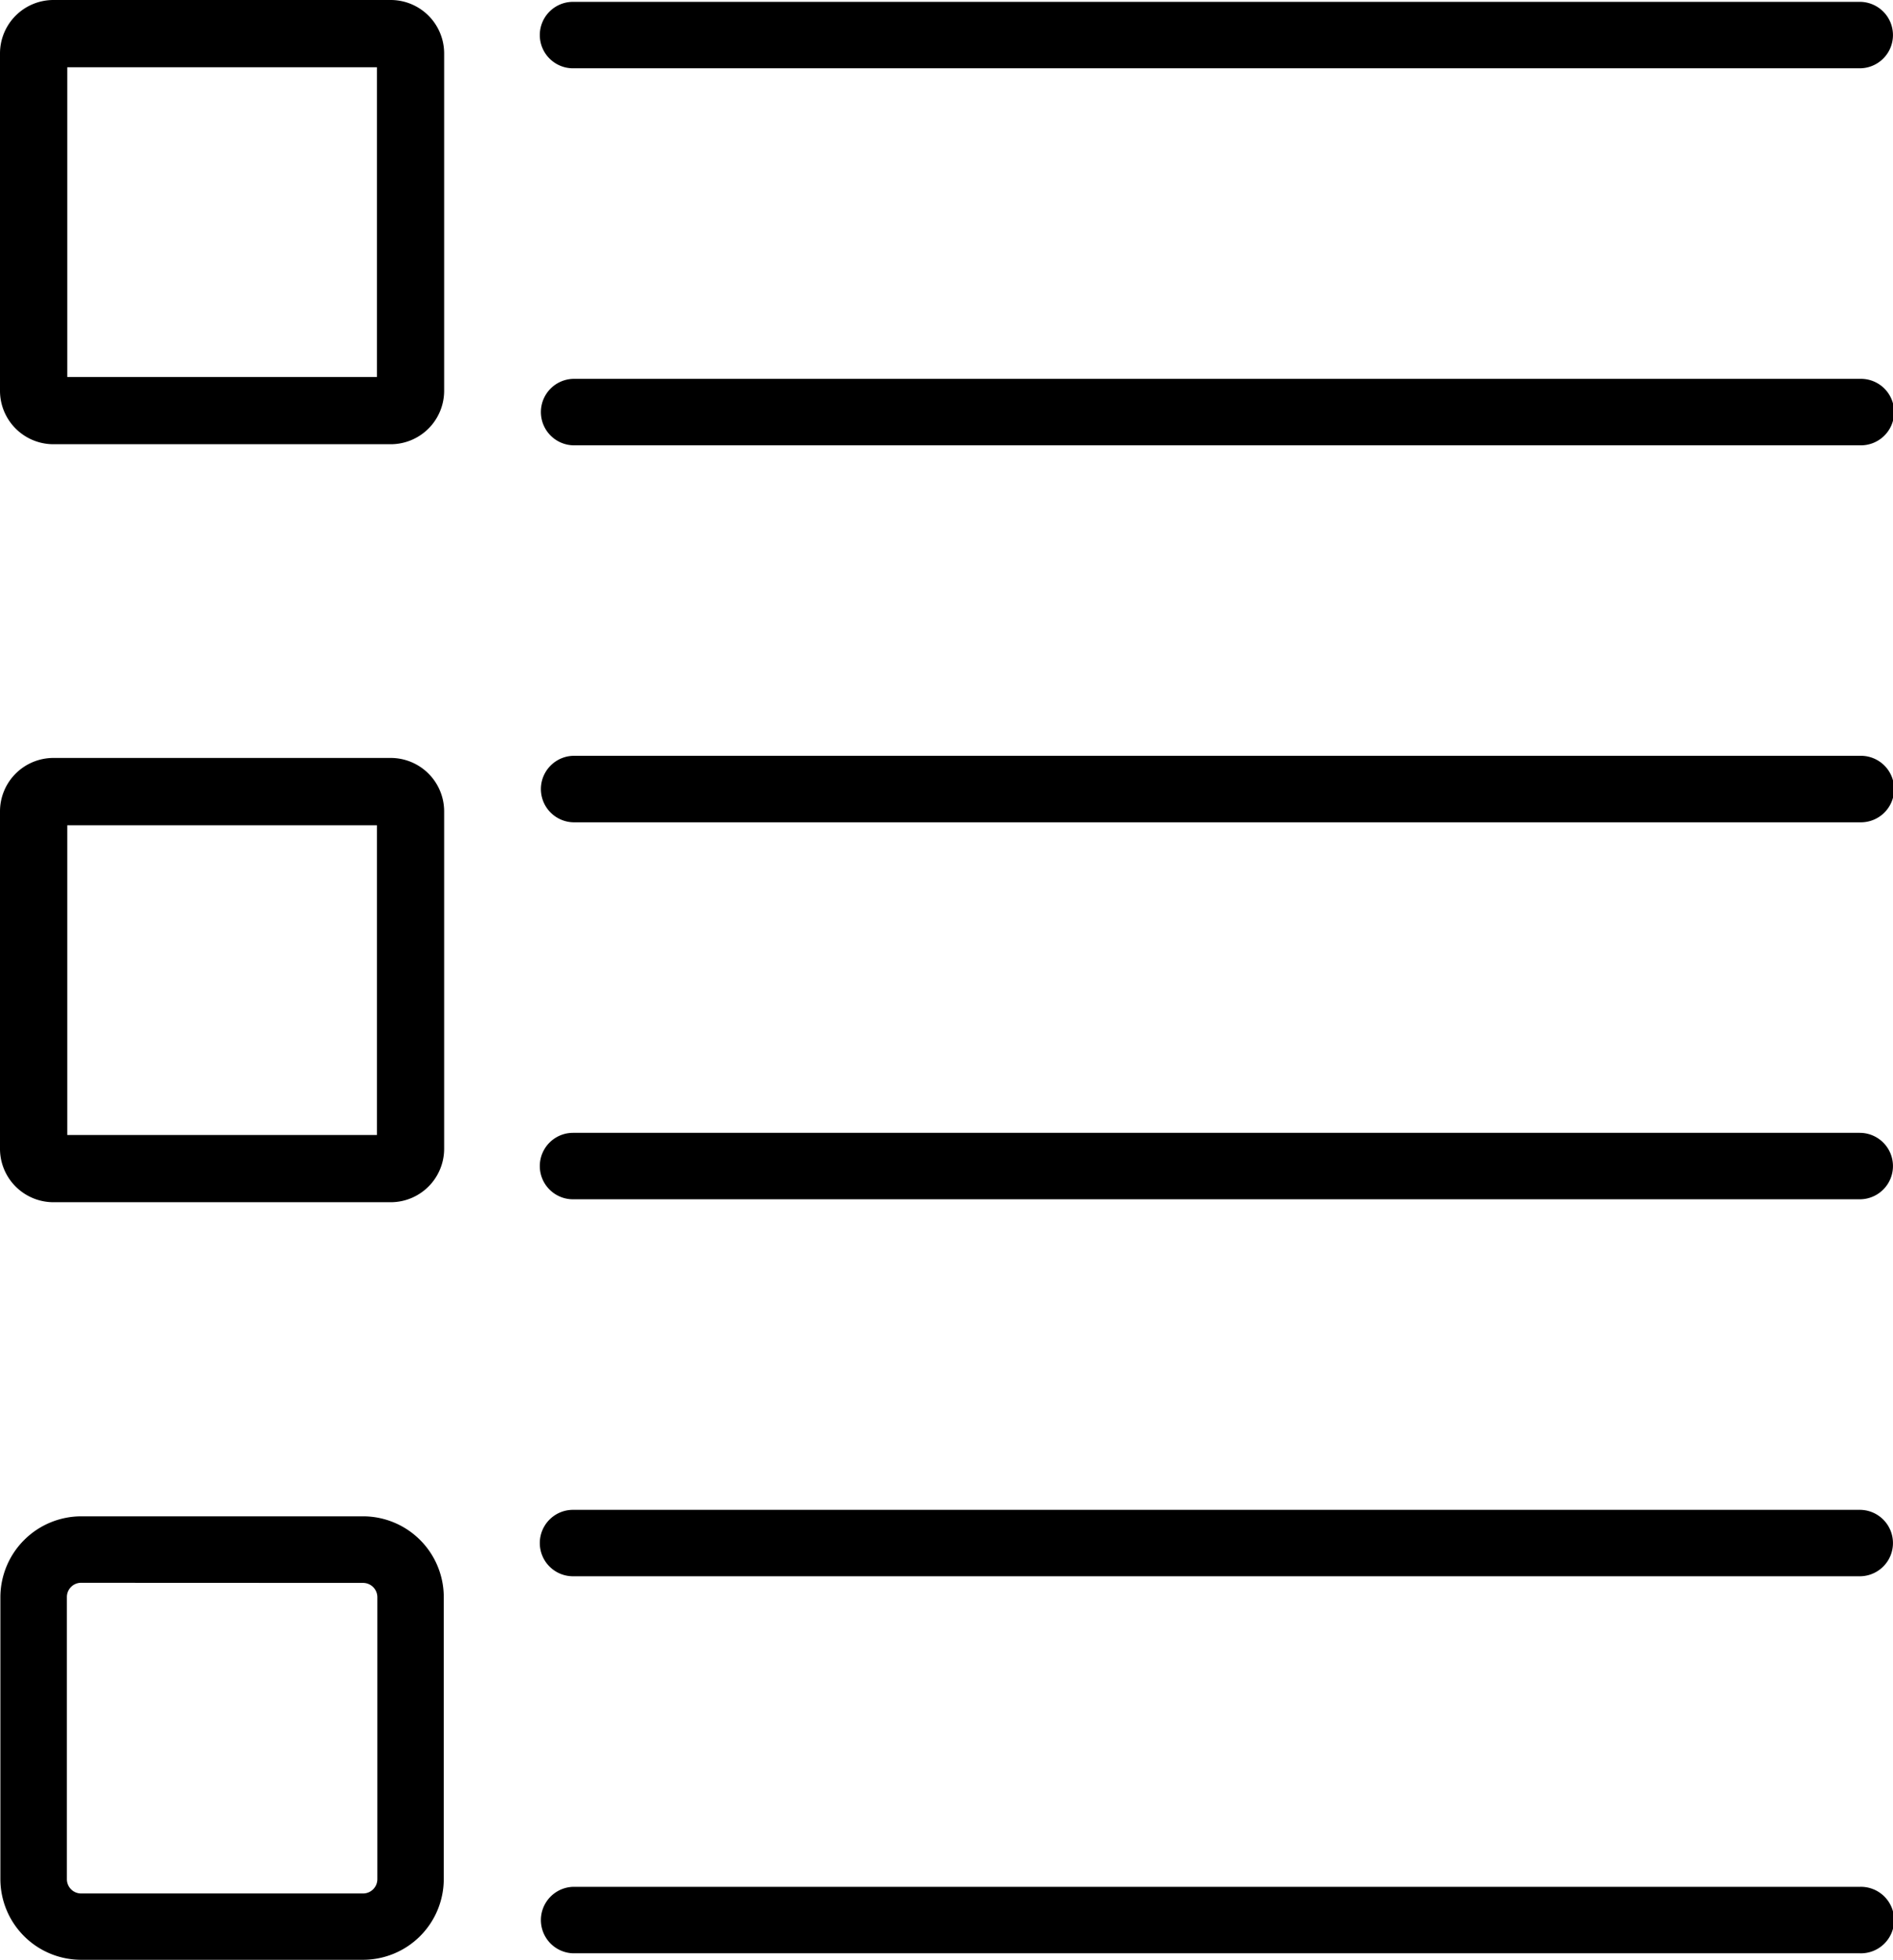
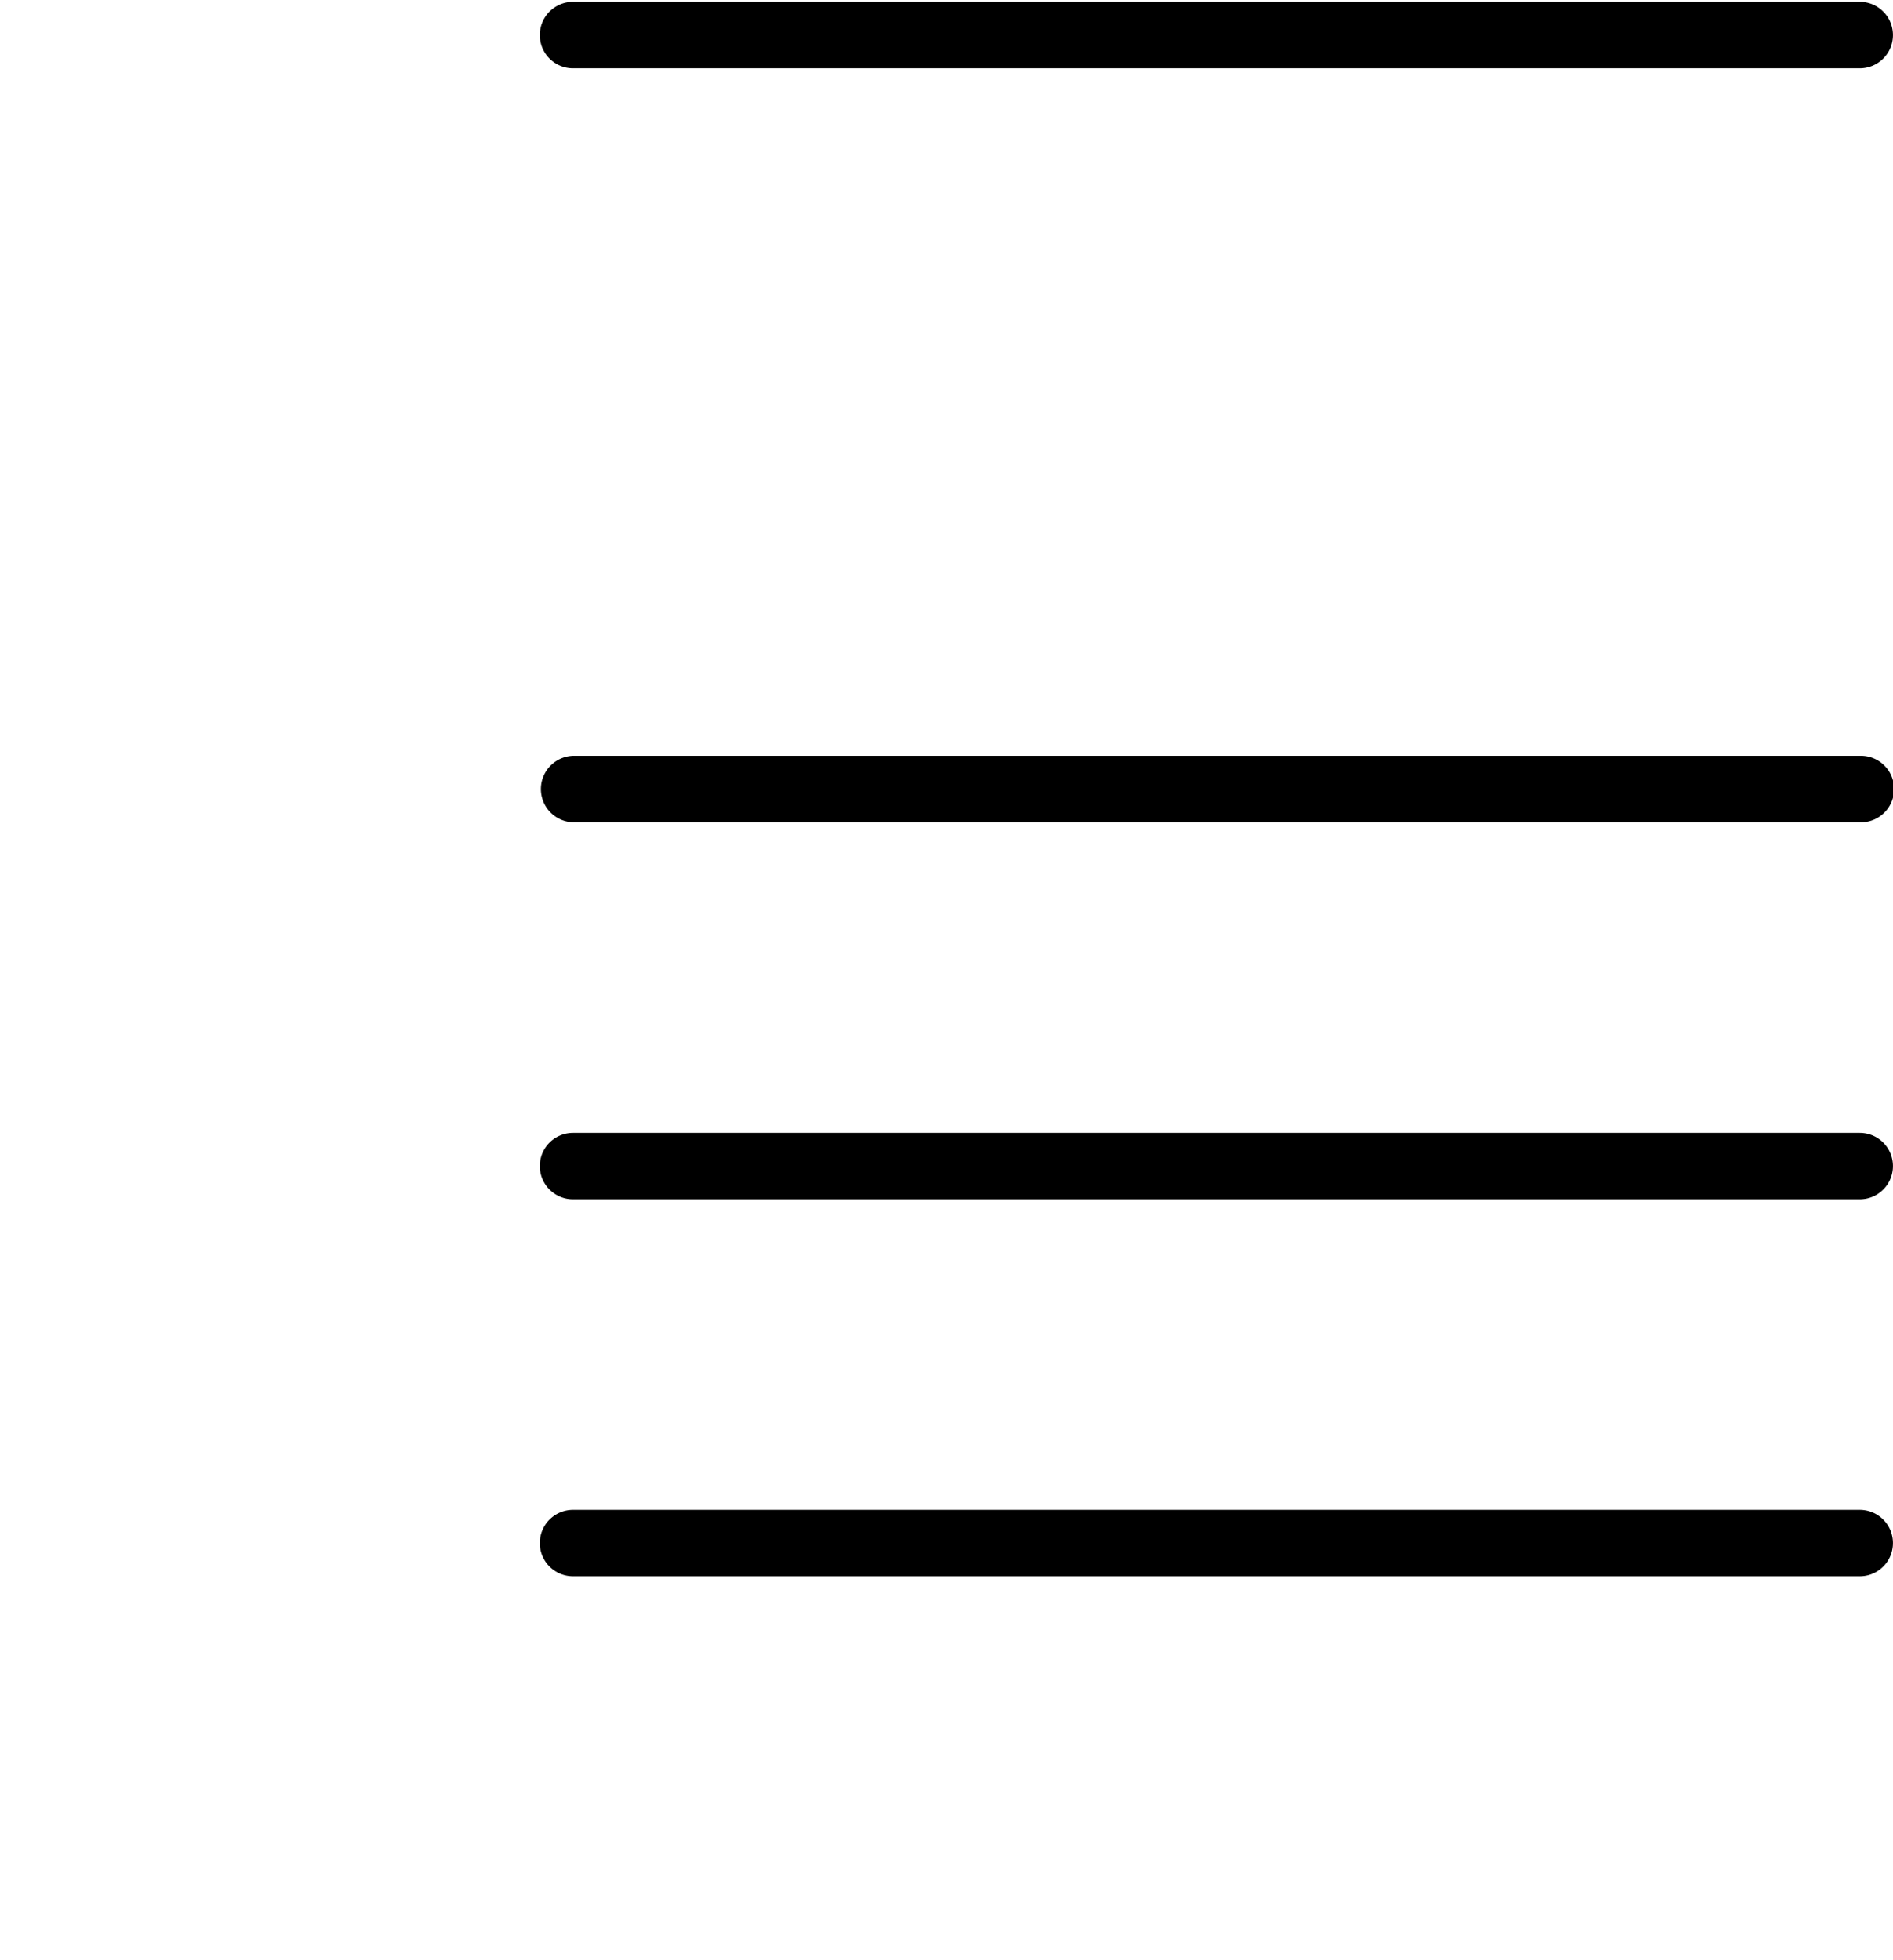
<svg xmlns="http://www.w3.org/2000/svg" viewBox="0 0 490.78 508">
  <g id="Layer_2" data-name="Layer 2">
    <g id="Layer_1_copy_14" data-name="Layer 1 copy 14">
      <path d="M482.16,17.7H148.56a8.61,8.61,0,0,1,0-17.22h333.6a8.61,8.61,0,1,1,0,17.22Z" />
-       <path d="M482.16,115.43H148.56a8.62,8.62,0,0,1,0-17.23h333.6a8.62,8.62,0,1,1,0,17.23Z" />
      <path d="M482.16,213.15H148.56a8.62,8.62,0,0,1,0-17.23h333.6a8.62,8.62,0,1,1,0,17.23Z" />
      <path d="M482.16,310.87H148.56a8.61,8.61,0,0,1,0-17.22h333.6a8.61,8.61,0,1,1,0,17.22Z" />
-       <path d="M94.13,508H21A20.94,20.94,0,0,1,.1,487.08V414A21,21,0,0,1,21,393.05H94.13A20.94,20.94,0,0,1,115.05,414v73.11A20.94,20.94,0,0,1,94.13,508ZM21,410.28A3.69,3.69,0,0,0,17.33,414v73.11a3.7,3.7,0,0,0,3.69,3.7H94.13a3.7,3.7,0,0,0,3.7-3.7V414a3.7,3.7,0,0,0-3.7-3.69Z" />
      <path d="M482.16,408.59H148.56a8.61,8.61,0,0,1,0-17.22h333.6a8.61,8.61,0,1,1,0,17.22Z" />
-       <path d="M482.16,506.32H148.56a8.62,8.62,0,0,1,0-17.23h333.6a8.62,8.62,0,1,1,0,17.23Z" />
    </g>
    <g id="Layer_1_copy_16" data-name="Layer 1 copy 16">
-       <path d="M101.31,115.15H13.84A13.86,13.86,0,0,1,0,101.31V13.84A13.86,13.86,0,0,1,13.84,0h87.47a13.86,13.86,0,0,1,13.84,13.84v87.47A13.86,13.86,0,0,1,101.31,115.15ZM17.43,97.72H97.72V17.43H17.43Z" />
-       <path d="M101.31,311.63H13.84A13.86,13.86,0,0,1,0,297.79V210.32a13.86,13.86,0,0,1,13.84-13.85h87.47a13.86,13.86,0,0,1,13.84,13.85v87.47A13.86,13.86,0,0,1,101.31,311.63ZM17.43,294.2H97.72V213.91H17.43Z" />
-     </g>
+       </g>
  </g>
</svg>